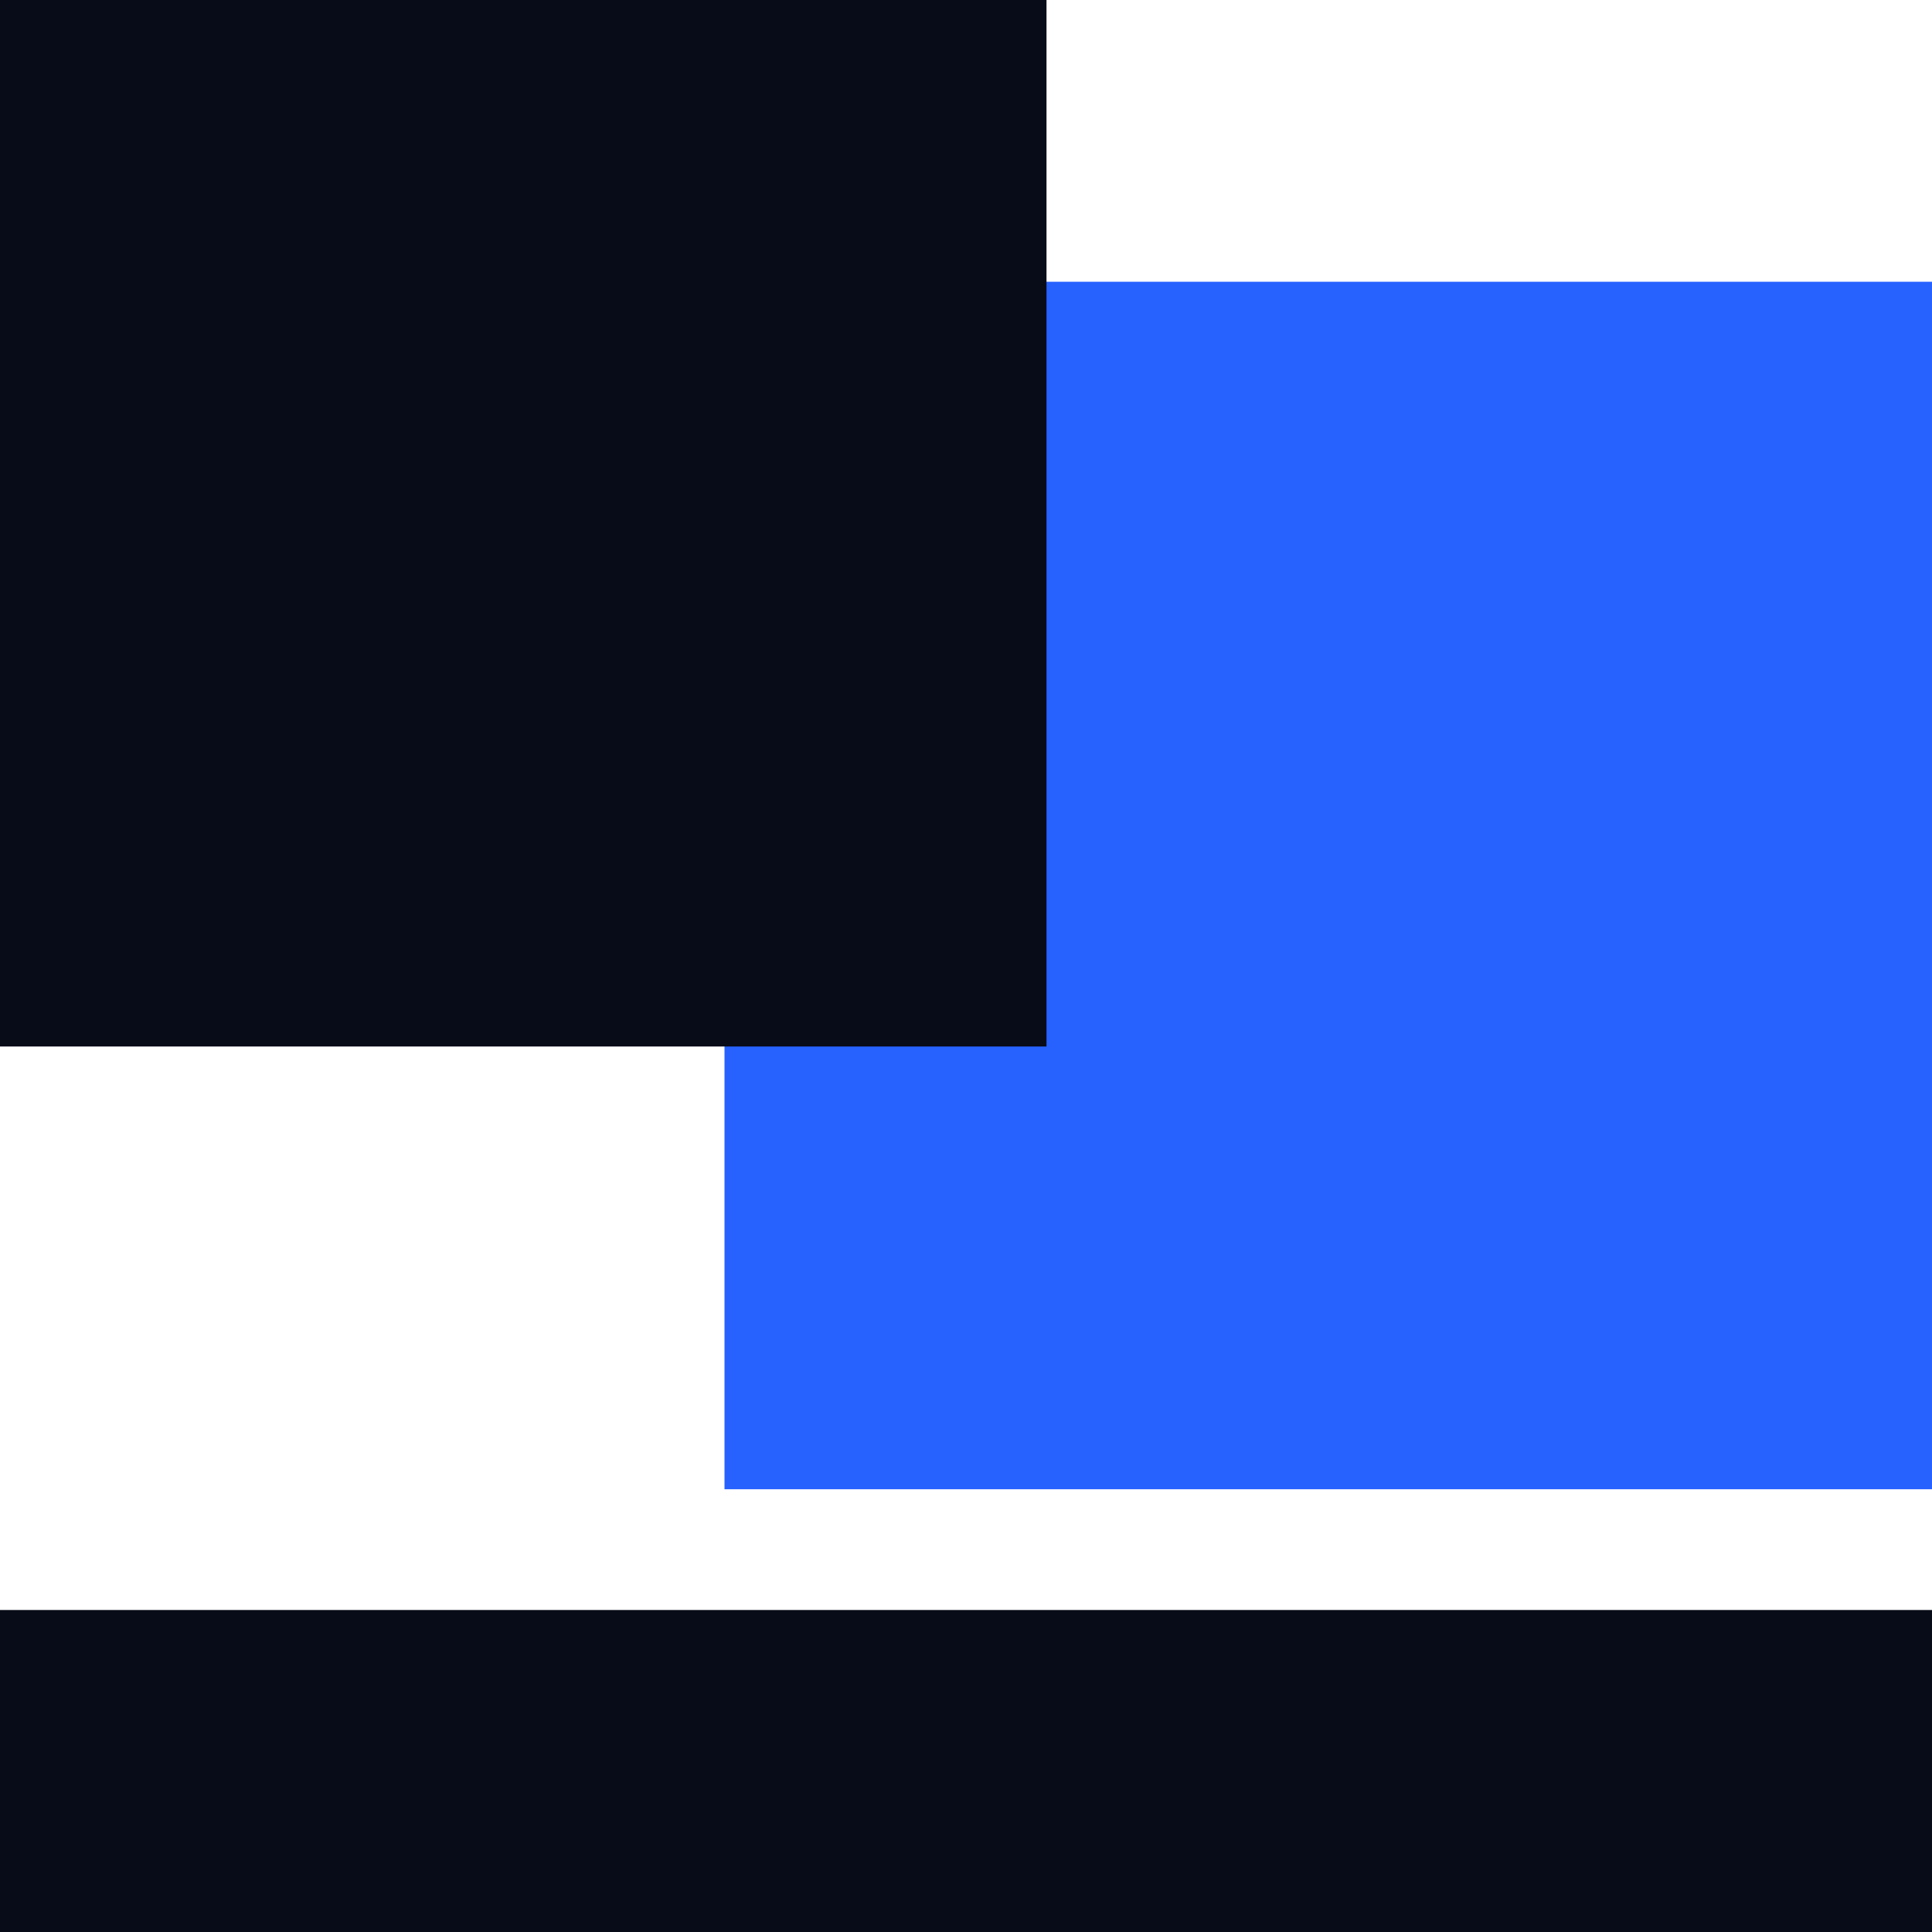
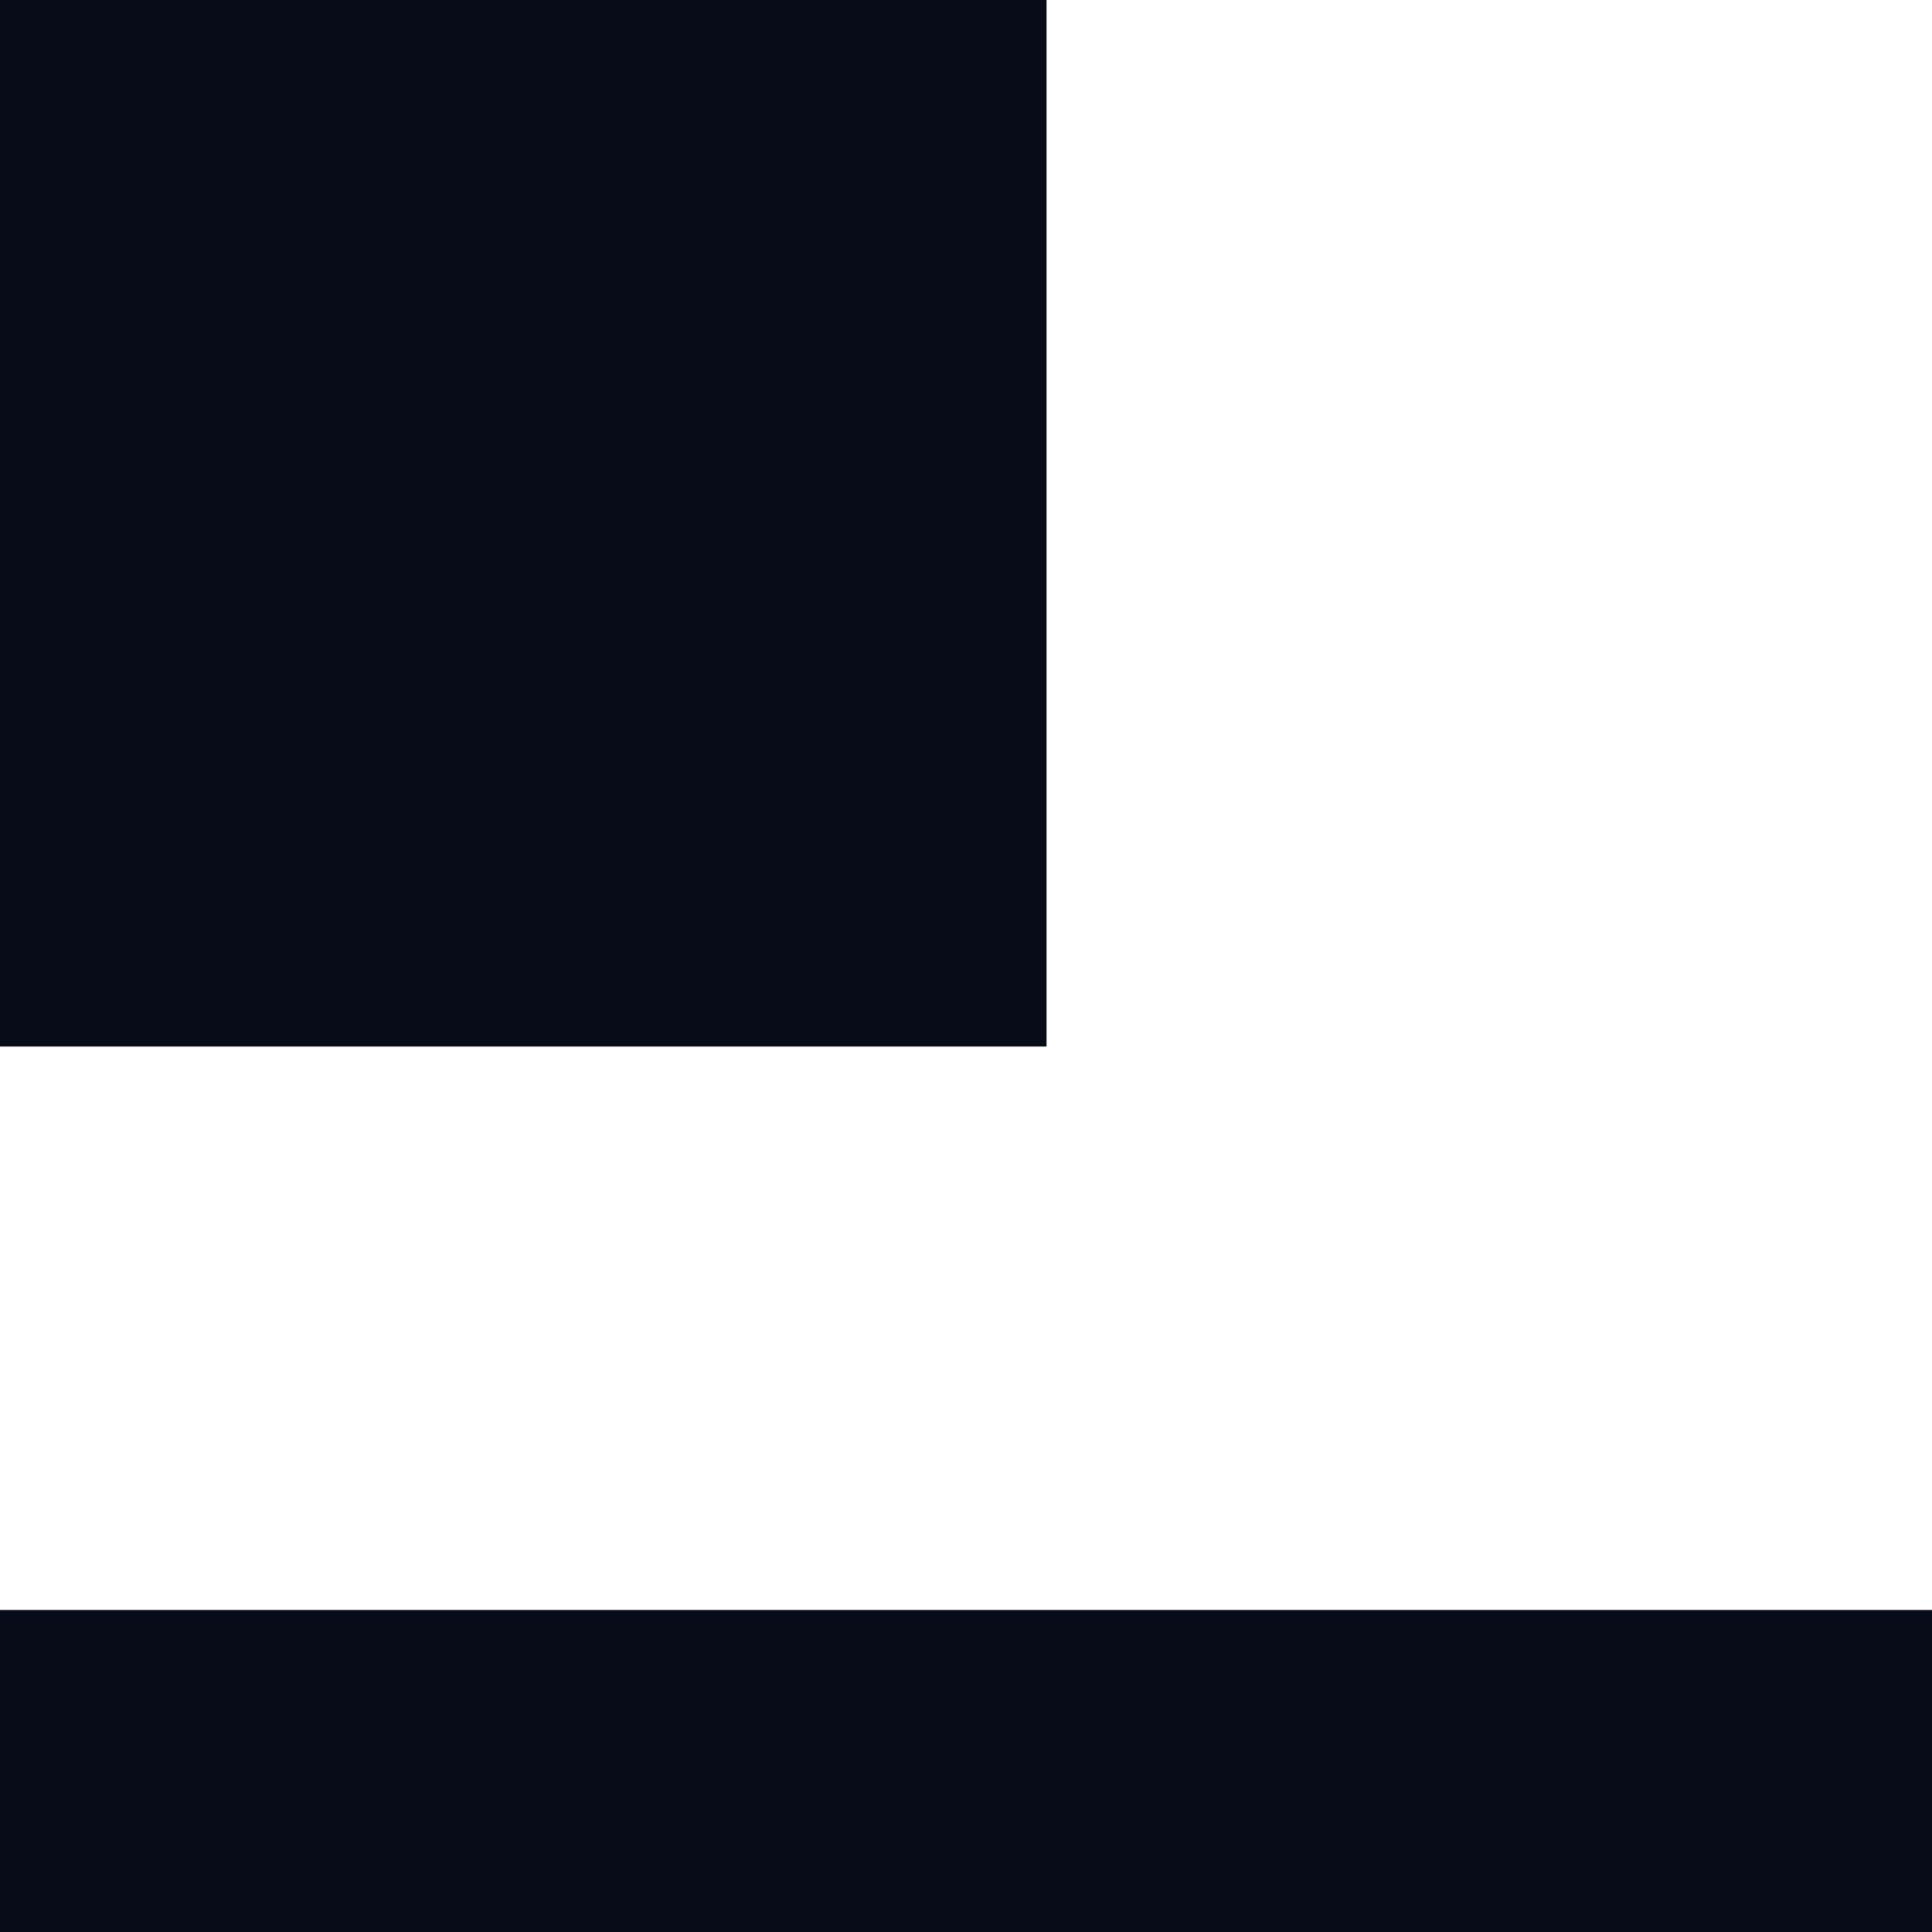
<svg xmlns="http://www.w3.org/2000/svg" width="48" height="48" viewBox="0 0 48 48" fill="none">
  <rect y="40" width="48" height="8" fill="#080C18" />
-   <rect x="18" y="7" width="30" height="30" fill="#2762FF" />
  <rect width="26" height="26" fill="#080C18" />
</svg>